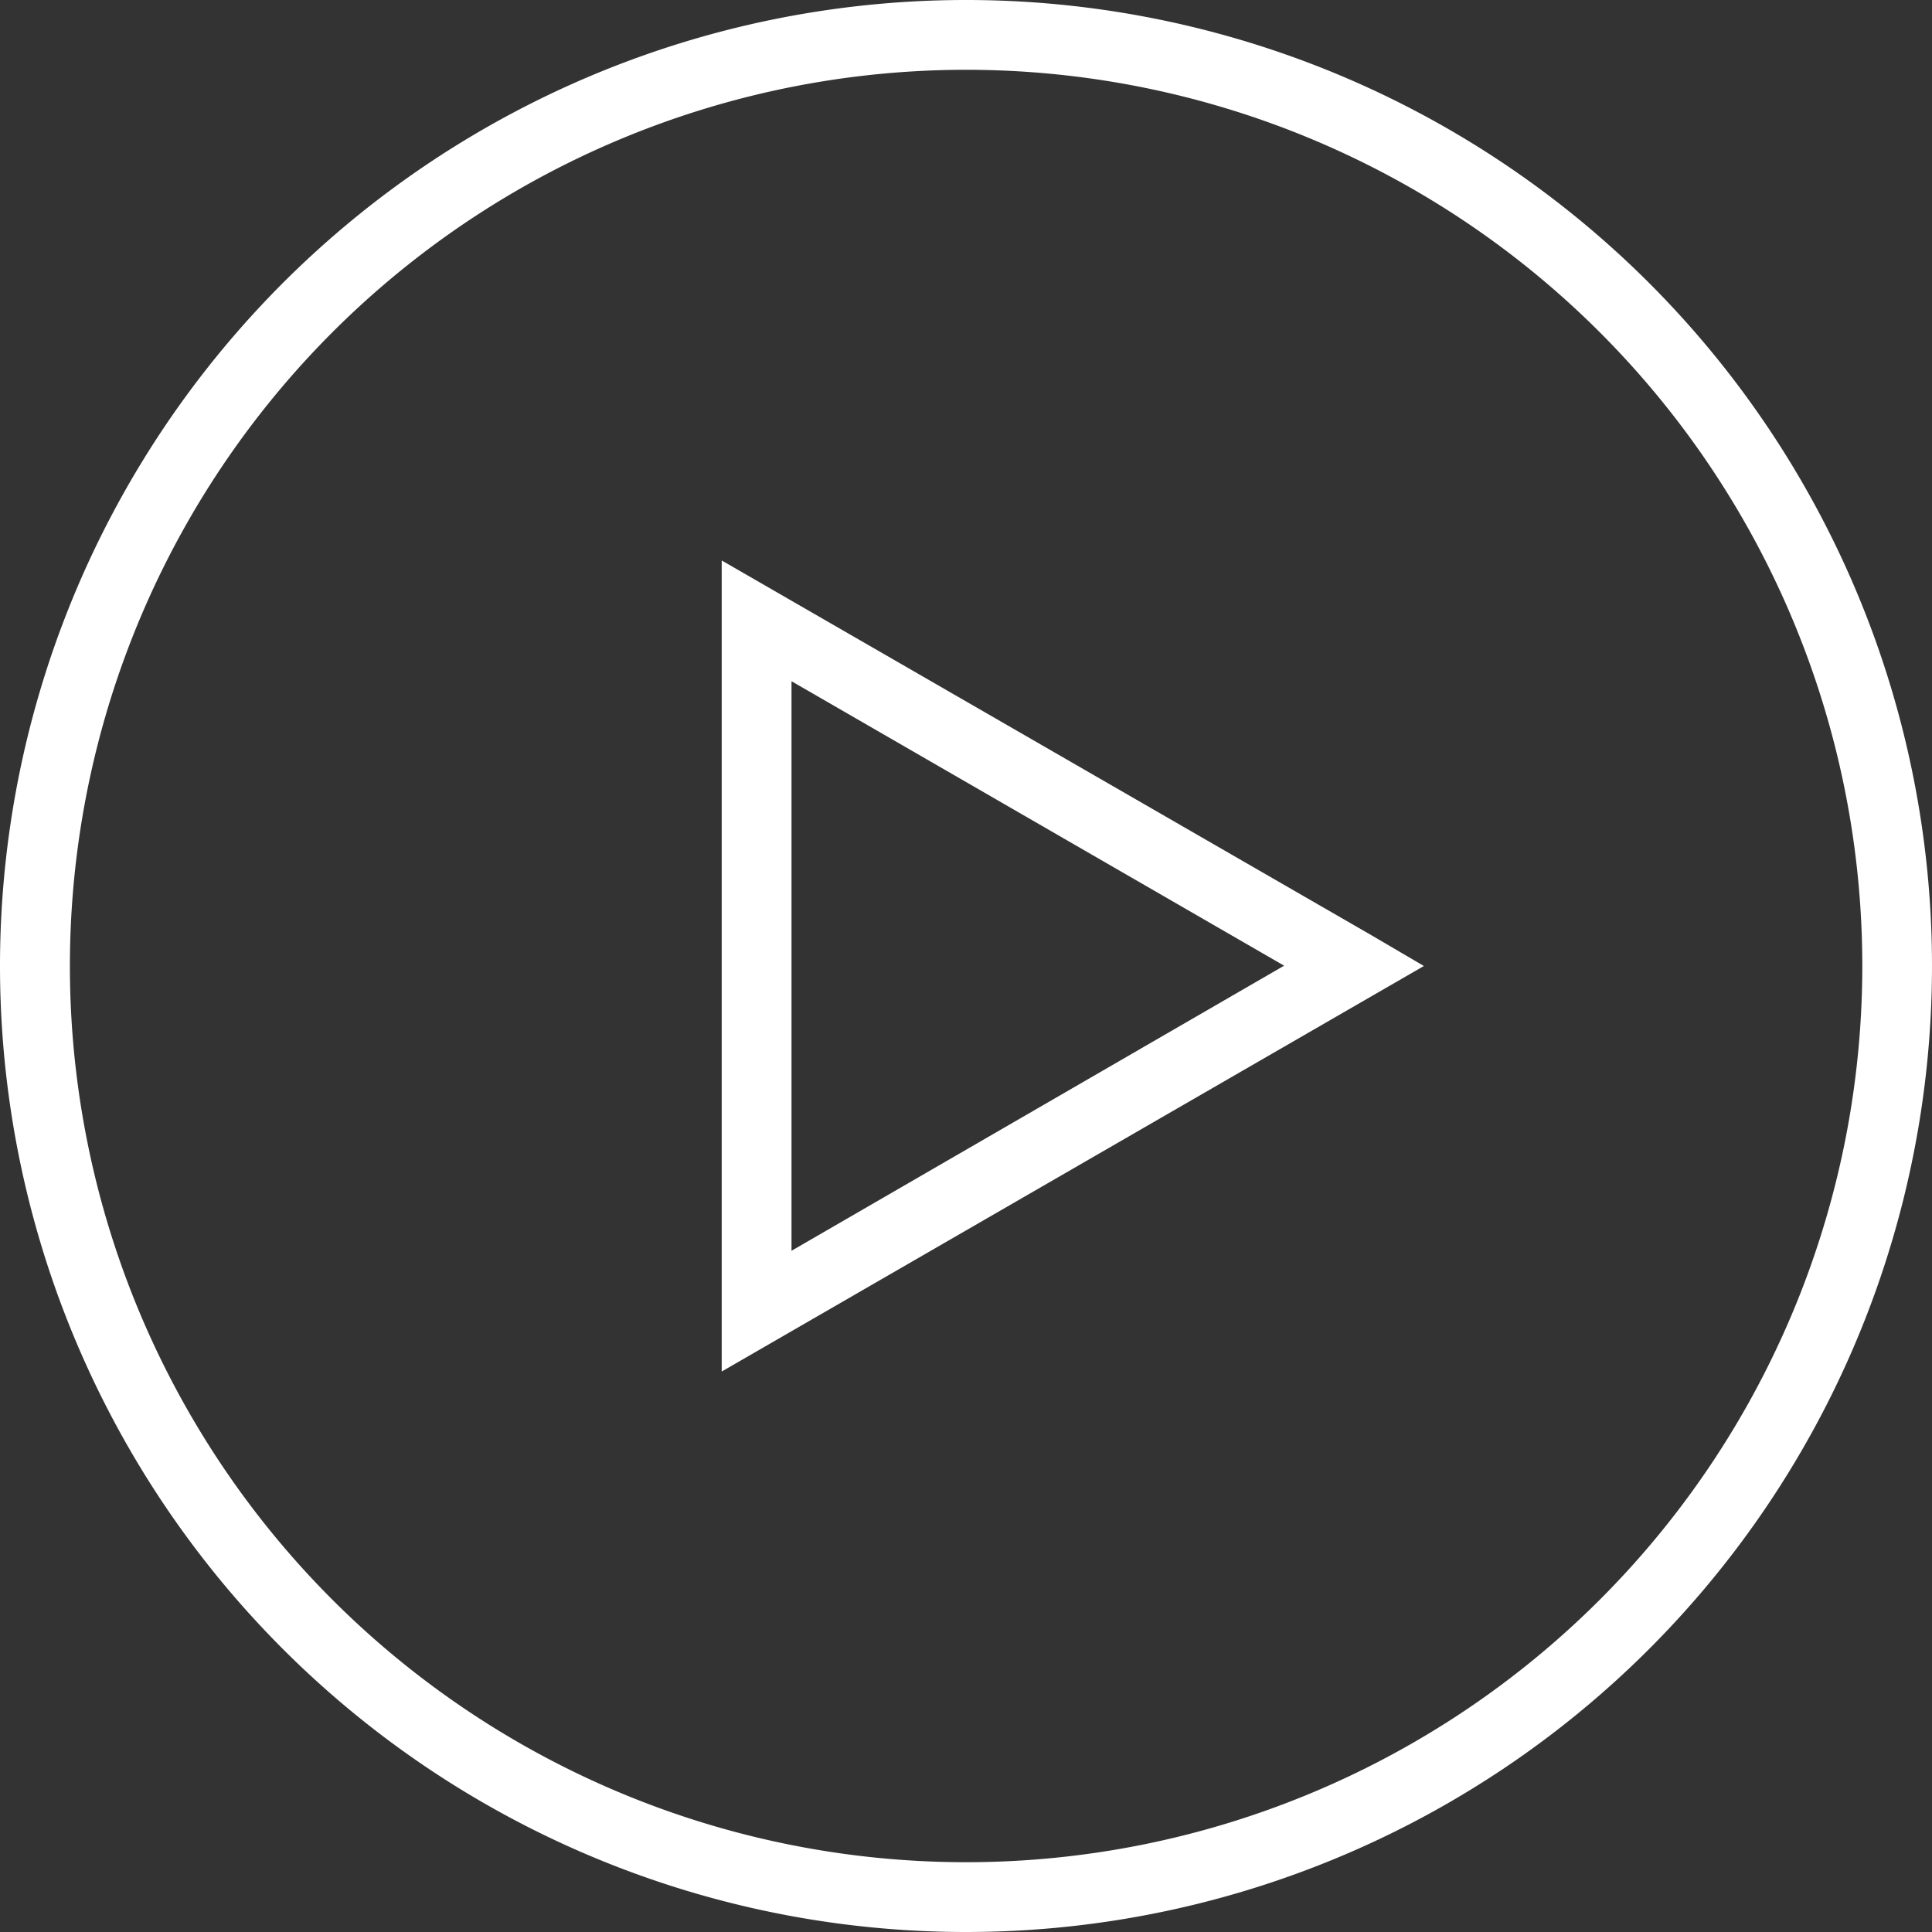
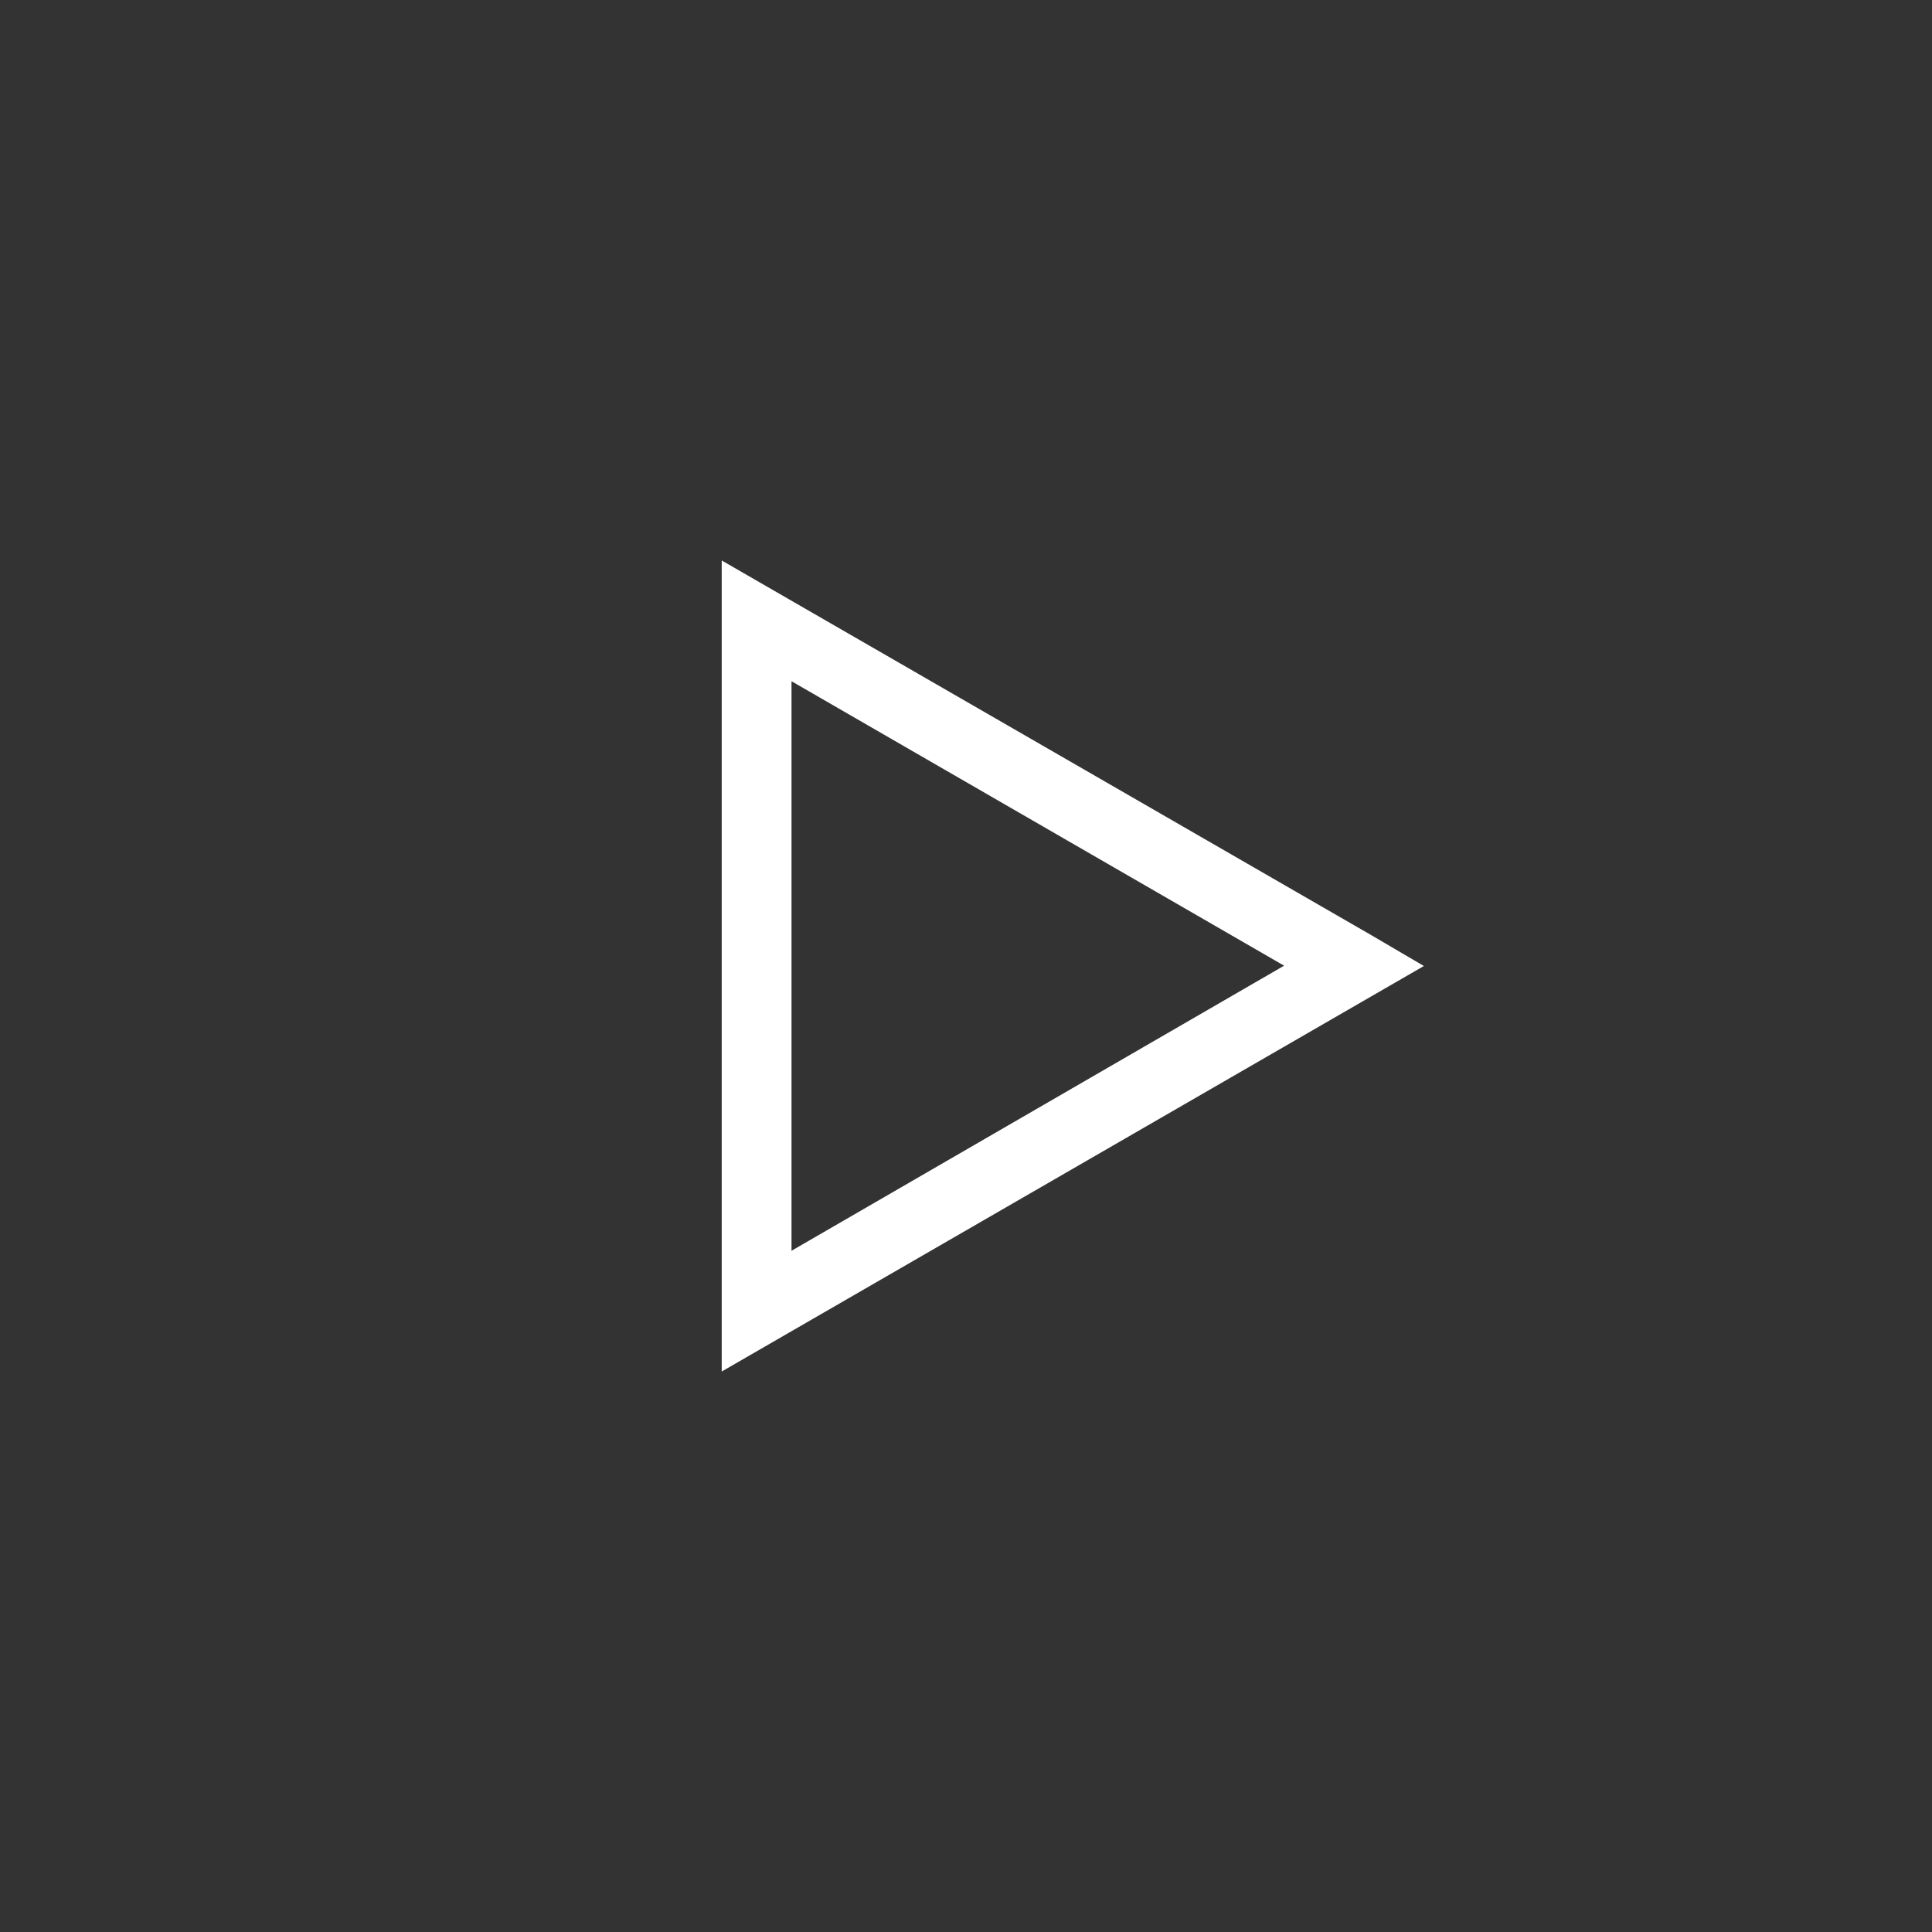
<svg xmlns="http://www.w3.org/2000/svg" viewBox="0 0 27.68 27.68">
  <rect x="0" y="0" width="27.68" height="27.68" fill="#333333" stroke="none" />
  <defs>
    <style>.cls-1{fill:#fff;}</style>
  </defs>
  <g id="Layer_2" data-name="Layer 2">
    <g id="Layer_1-2" data-name="Layer 1">
-       <path class="cls-1" d="M13.84,27.18v.5A13.84,13.84,0,1,0,0,13.84,13.84,13.84,0,0,0,13.84,27.68v-1a12.84,12.84,0,1,1,9.08-3.76,12.84,12.84,0,0,1-9.08,3.76v.5Z" />
      <polygon class="cls-1" points="19.4 13.84 19.65 13.4 10.34 8.03 10.34 19.65 20.4 13.84 19.65 13.4 19.4 13.84 19.15 13.4 11.34 17.92 11.34 9.76 19.15 14.27 19.4 13.84 19.15 13.4 19.4 13.84 19.4 13.84" />
    </g>
  </g>
</svg>